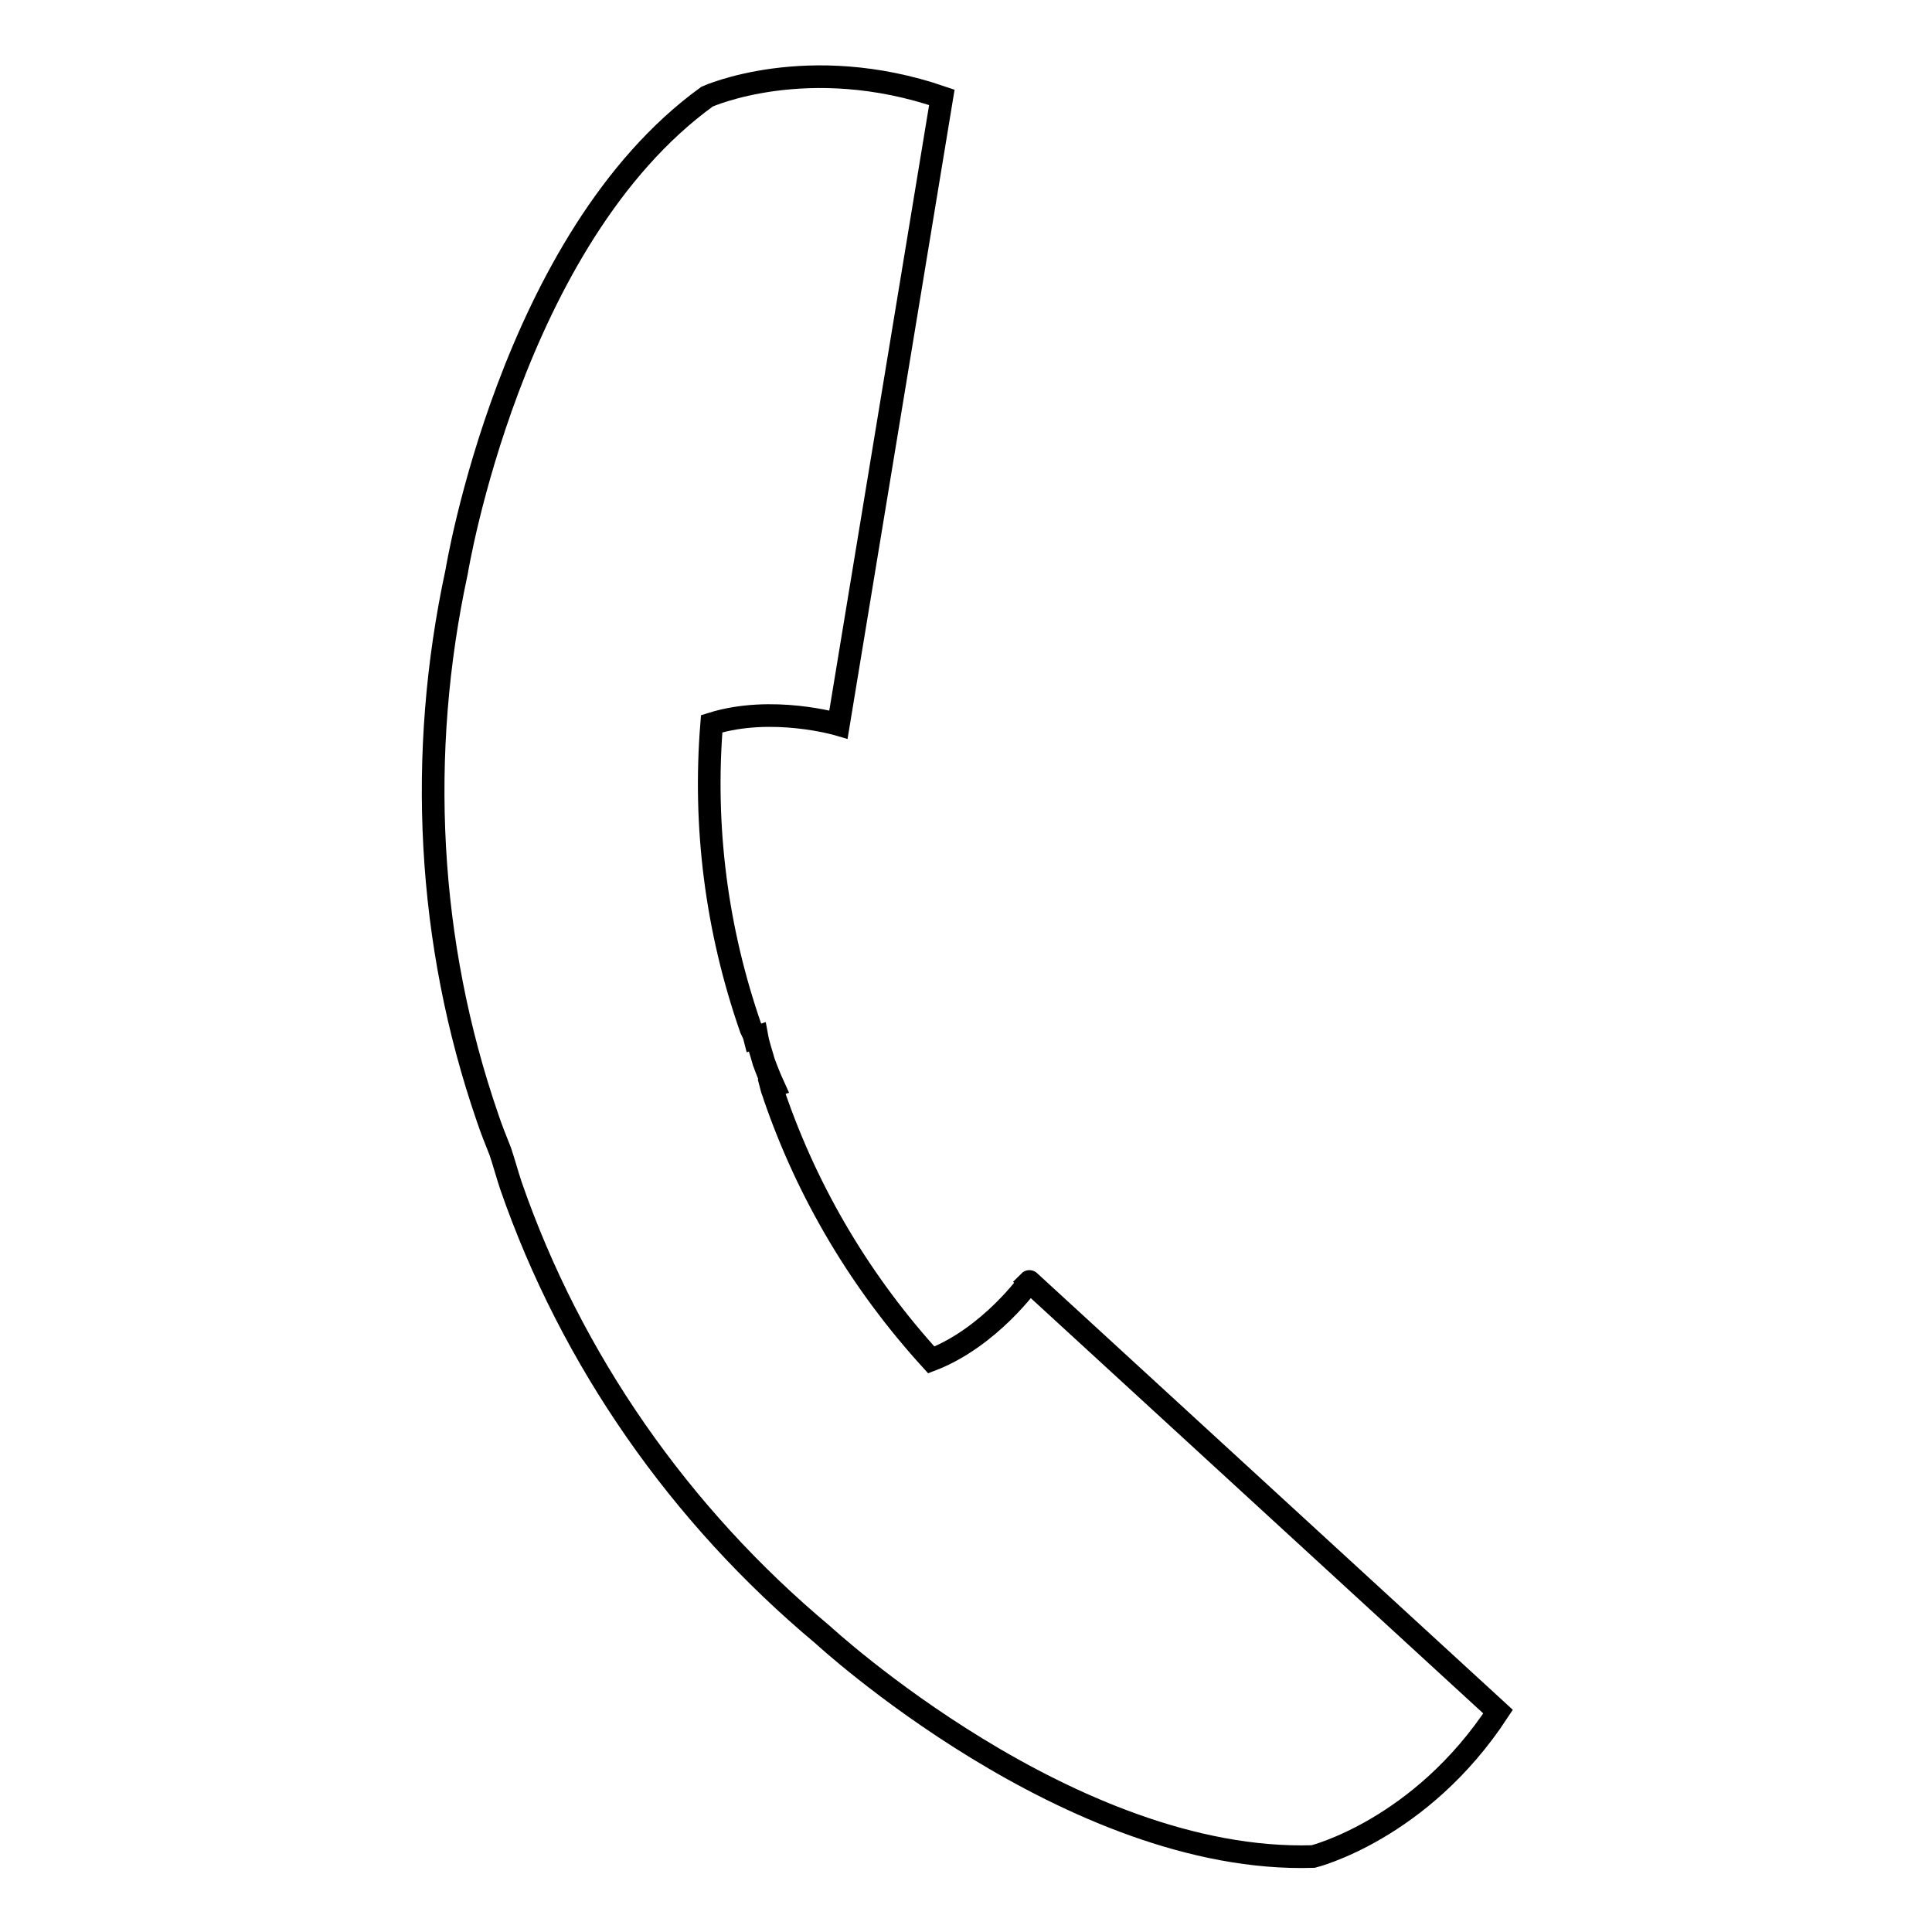
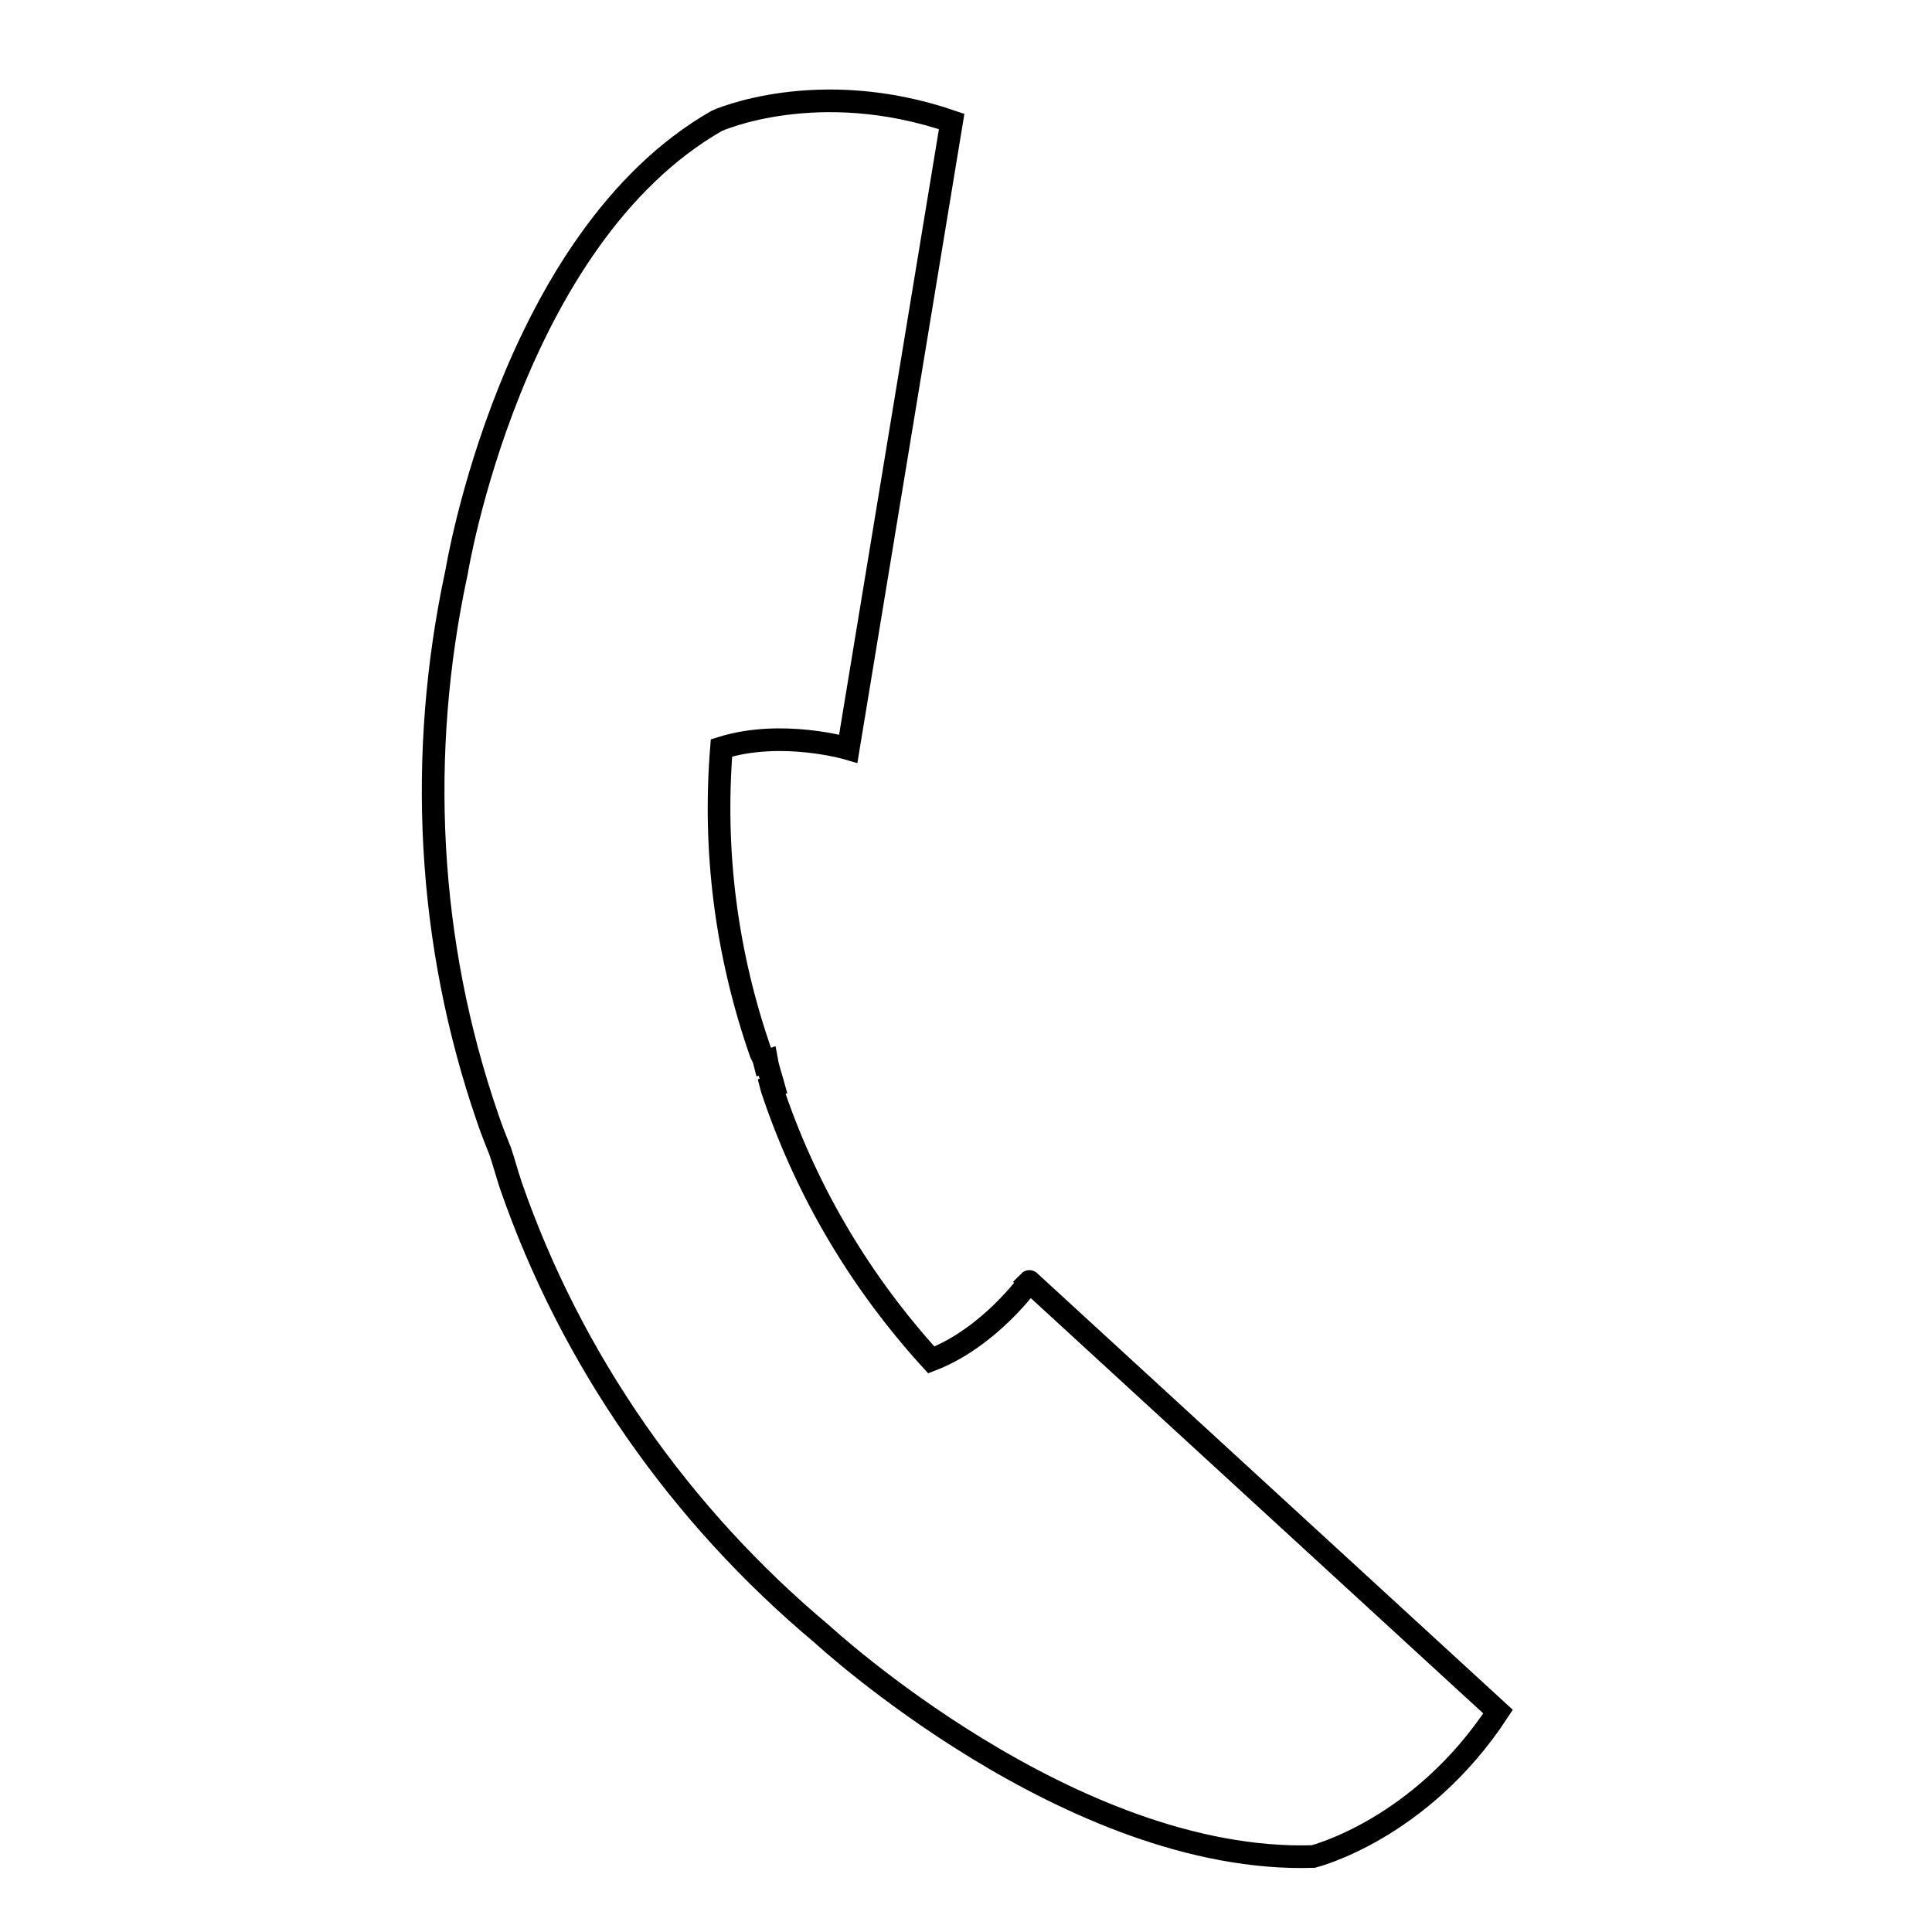
<svg xmlns="http://www.w3.org/2000/svg" version="1.1" x="0px" y="0px" viewBox="0 0 256 256" enable-background="new 0 0 256 256" xml:space="preserve">
  <g>
    <g>
-       <path stroke-width="3" fill-opacity="0" stroke="#000000" d="M123.4,180.2c-9.2-10.1-16.3-21.9-20.8-35c-0.1-0.4-0.3-0.8-0.4-1.2l0.3-0.1c-0.5-1.1-0.9-2.1-1.3-3.2c-0.3-1.1-0.7-2.2-0.9-3.3l-0.3,0.1c-0.1-0.4-0.3-0.8-0.5-1.2c-4.6-13.2-6.3-26.8-5.2-40.4c8-2.5,16.8,0.1,16.8,0.1l13.7-83.1c-17.8-6.1-31.1-0.1-31.1-0.1C67.7,31.6,60.5,75.8,60.5,75.8l0,0c-5.2,24.1-3.9,49.1,4.1,72.3c0.5,1.5,1.1,3,1.7,4.5c0.5,1.5,0.9,3,1.4,4.5c8,23.1,22.4,43.7,41.3,59.5v0c0,0,32.9,30.4,65,29.4c0,0,14.2-3.5,24.5-19.2l-62.1-57C136.5,169.7,131.2,177.2,123.4,180.2z" />
+       <path stroke-width="3" fill-opacity="0" stroke="#000000" d="M123.4,180.2c-9.2-10.1-16.3-21.9-20.8-35c-0.1-0.4-0.3-0.8-0.4-1.2l0.3-0.1c-0.3-1.1-0.7-2.2-0.9-3.3l-0.3,0.1c-0.1-0.4-0.3-0.8-0.5-1.2c-4.6-13.2-6.3-26.8-5.2-40.4c8-2.5,16.8,0.1,16.8,0.1l13.7-83.1c-17.8-6.1-31.1-0.1-31.1-0.1C67.7,31.6,60.5,75.8,60.5,75.8l0,0c-5.2,24.1-3.9,49.1,4.1,72.3c0.5,1.5,1.1,3,1.7,4.5c0.5,1.5,0.9,3,1.4,4.5c8,23.1,22.4,43.7,41.3,59.5v0c0,0,32.9,30.4,65,29.4c0,0,14.2-3.5,24.5-19.2l-62.1-57C136.5,169.7,131.2,177.2,123.4,180.2z" />
    </g>
  </g>
</svg>